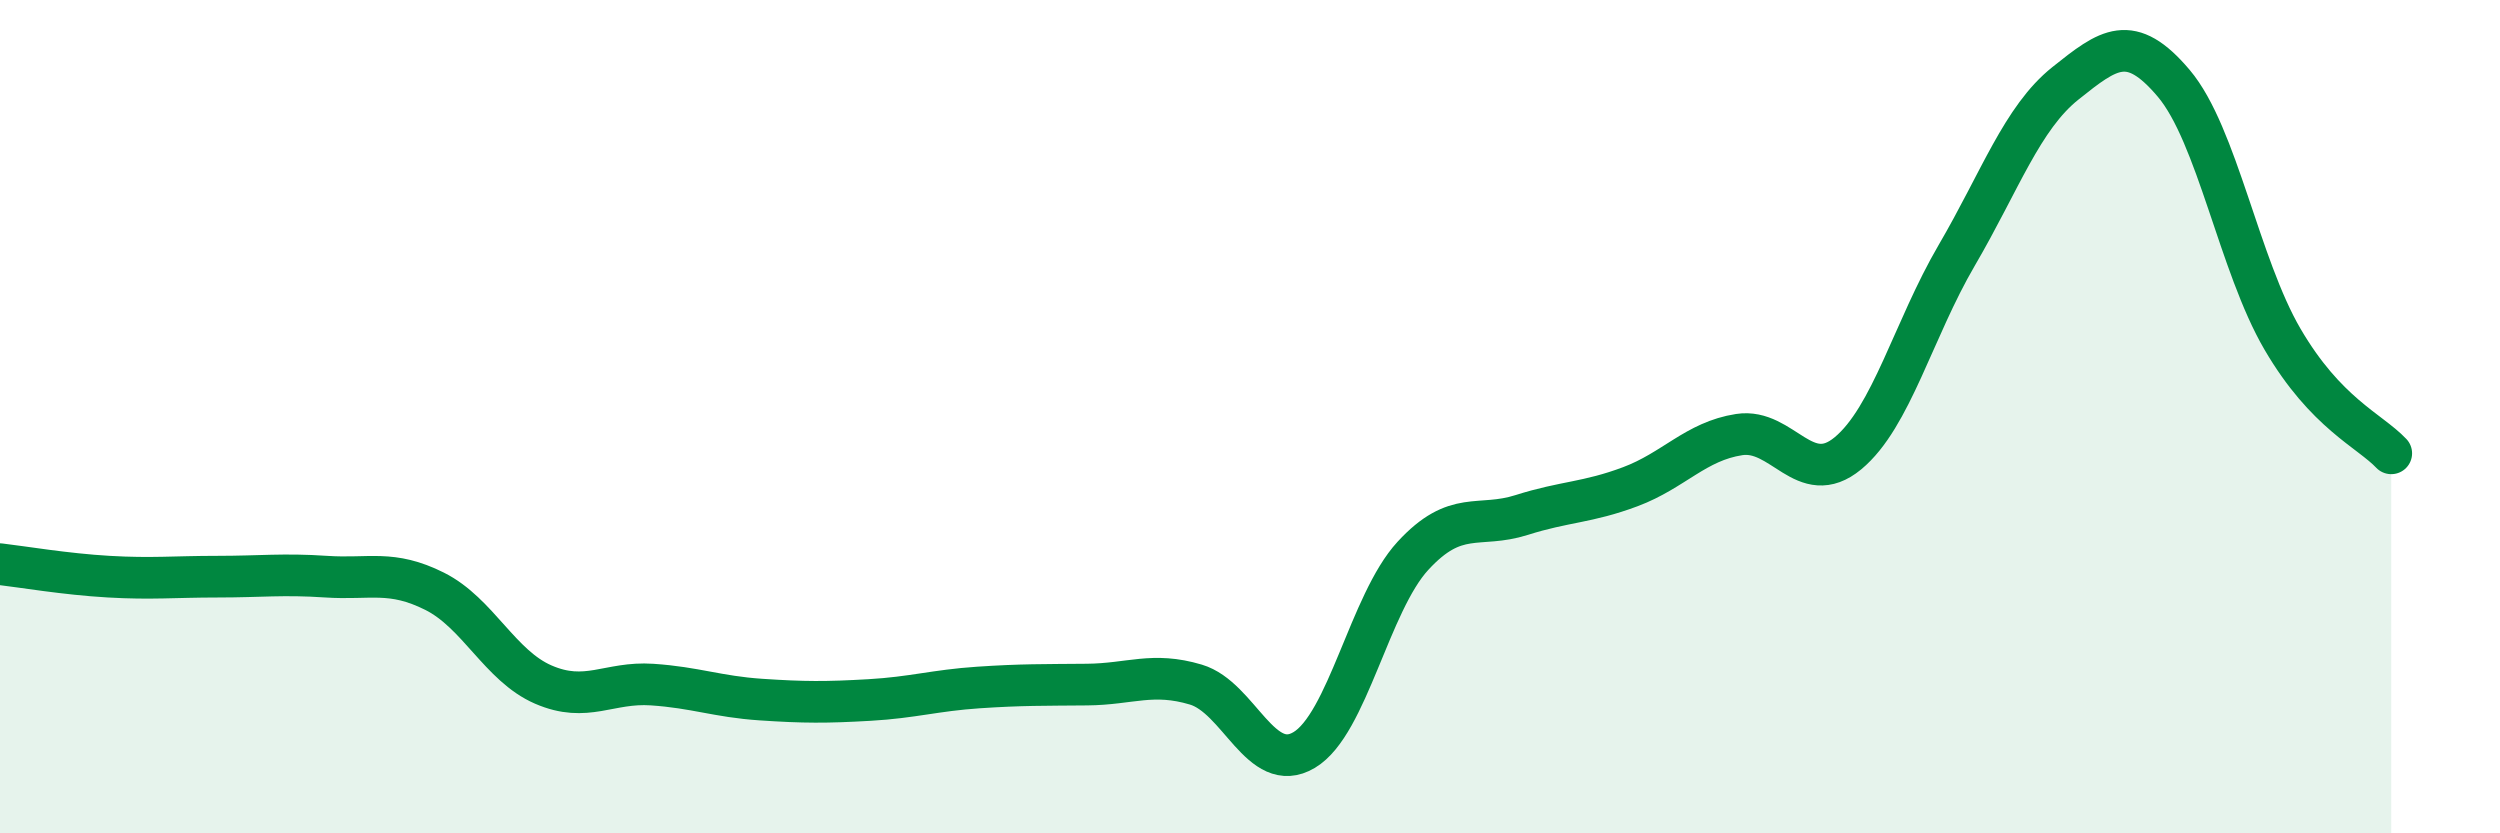
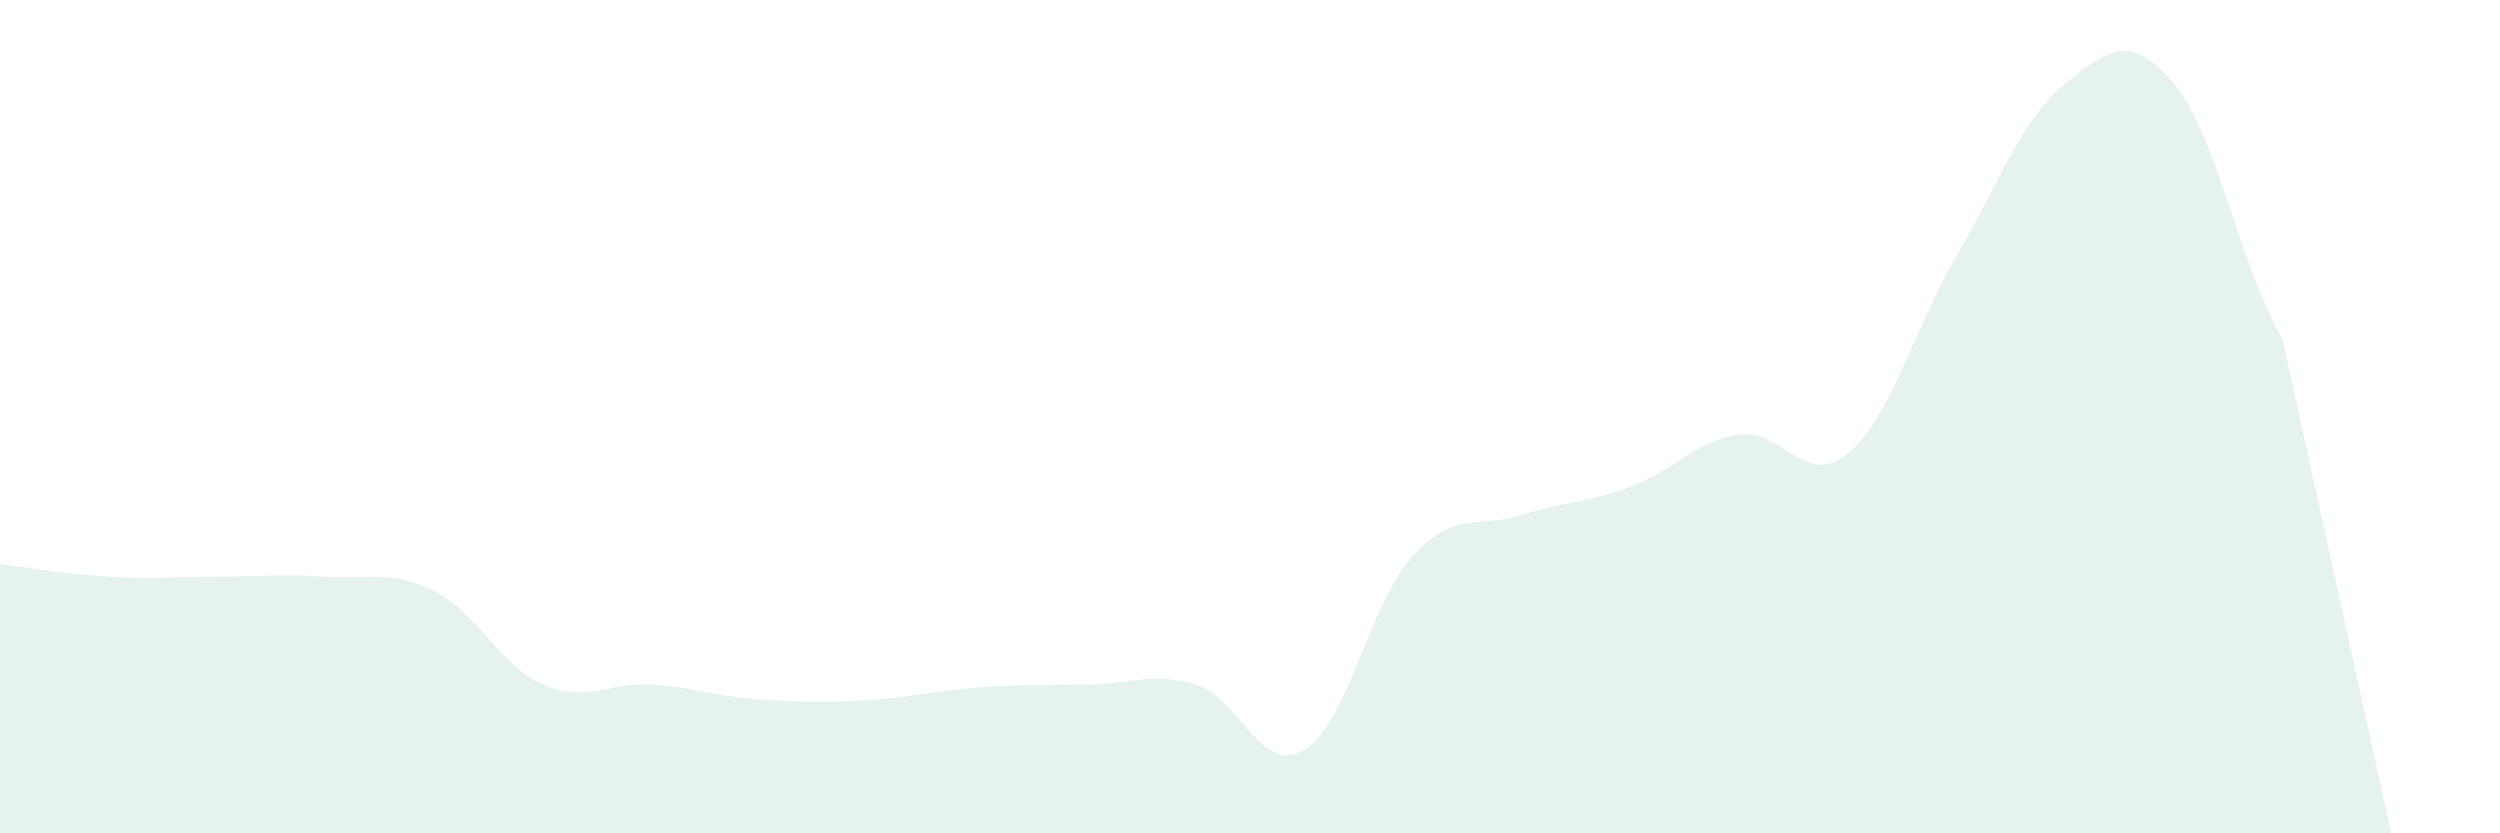
<svg xmlns="http://www.w3.org/2000/svg" width="60" height="20" viewBox="0 0 60 20">
-   <path d="M 0,13.54 C 0.52,13.6 1.57,13.78 2.61,13.84 C 3.65,13.9 4.18,13.84 5.22,13.84 C 6.26,13.84 6.79,13.77 7.83,13.84 C 8.87,13.91 9.39,13.67 10.43,14.19 C 11.47,14.71 12,15.98 13.04,16.43 C 14.08,16.88 14.61,16.36 15.65,16.43 C 16.69,16.5 17.22,16.72 18.26,16.79 C 19.3,16.86 19.83,16.86 20.87,16.8 C 21.91,16.74 22.44,16.57 23.48,16.5 C 24.52,16.43 25.05,16.44 26.09,16.43 C 27.13,16.42 27.66,16.12 28.7,16.43 C 29.74,16.74 30.26,18.62 31.3,18 C 32.34,17.38 32.87,14.47 33.91,13.34 C 34.95,12.21 35.48,12.69 36.52,12.36 C 37.56,12.03 38.09,12.07 39.13,11.68 C 40.17,11.29 40.7,10.59 41.74,10.43 C 42.78,10.27 43.31,11.74 44.35,10.88 C 45.39,10.02 45.92,7.91 46.96,6.13 C 48,4.35 48.53,2.83 49.57,2 C 50.61,1.17 51.13,0.77 52.17,2 C 53.21,3.23 53.74,6.36 54.78,8.14 C 55.82,9.92 56.87,10.33 57.39,10.88L57.39 20L0 20Z" fill="#008740" opacity="0.1" stroke-linecap="round" stroke-linejoin="round" />
-   <path d="M 0,13.54 C 0.52,13.6 1.57,13.78 2.61,13.84 C 3.65,13.9 4.18,13.84 5.22,13.84 C 6.26,13.84 6.79,13.77 7.83,13.84 C 8.87,13.91 9.39,13.67 10.43,14.19 C 11.47,14.71 12,15.98 13.04,16.43 C 14.08,16.88 14.61,16.36 15.65,16.43 C 16.69,16.5 17.22,16.72 18.26,16.79 C 19.3,16.86 19.83,16.86 20.87,16.8 C 21.91,16.74 22.44,16.57 23.48,16.5 C 24.52,16.43 25.05,16.44 26.09,16.43 C 27.13,16.42 27.66,16.12 28.7,16.43 C 29.74,16.74 30.26,18.62 31.3,18 C 32.34,17.38 32.87,14.47 33.91,13.34 C 34.95,12.21 35.48,12.69 36.52,12.36 C 37.56,12.03 38.09,12.07 39.13,11.68 C 40.17,11.29 40.7,10.59 41.74,10.43 C 42.78,10.27 43.31,11.74 44.35,10.88 C 45.39,10.02 45.92,7.91 46.96,6.13 C 48,4.35 48.53,2.83 49.57,2 C 50.61,1.17 51.13,0.77 52.17,2 C 53.21,3.23 53.74,6.36 54.78,8.14 C 55.82,9.92 56.87,10.33 57.39,10.88" stroke="#008740" stroke-width="1" fill="none" stroke-linecap="round" stroke-linejoin="round" />
+   <path d="M 0,13.54 C 0.52,13.6 1.57,13.78 2.61,13.84 C 3.65,13.9 4.18,13.84 5.22,13.84 C 6.26,13.84 6.79,13.77 7.83,13.84 C 8.87,13.91 9.39,13.67 10.43,14.19 C 11.47,14.71 12,15.98 13.04,16.43 C 14.08,16.88 14.61,16.36 15.65,16.43 C 16.69,16.5 17.22,16.72 18.26,16.79 C 19.3,16.86 19.83,16.86 20.87,16.8 C 21.91,16.74 22.44,16.57 23.48,16.5 C 24.52,16.43 25.05,16.44 26.09,16.43 C 27.13,16.42 27.66,16.12 28.7,16.43 C 29.74,16.74 30.26,18.62 31.3,18 C 32.34,17.38 32.87,14.47 33.91,13.34 C 34.95,12.21 35.48,12.69 36.52,12.36 C 37.56,12.03 38.09,12.07 39.13,11.68 C 40.17,11.29 40.7,10.59 41.74,10.43 C 42.78,10.27 43.31,11.74 44.35,10.88 C 45.39,10.02 45.92,7.91 46.96,6.13 C 48,4.35 48.53,2.83 49.57,2 C 50.61,1.17 51.13,0.77 52.17,2 C 53.21,3.23 53.74,6.36 54.78,8.14 L57.39 20L0 20Z" fill="#008740" opacity="0.1" stroke-linecap="round" stroke-linejoin="round" />
</svg>